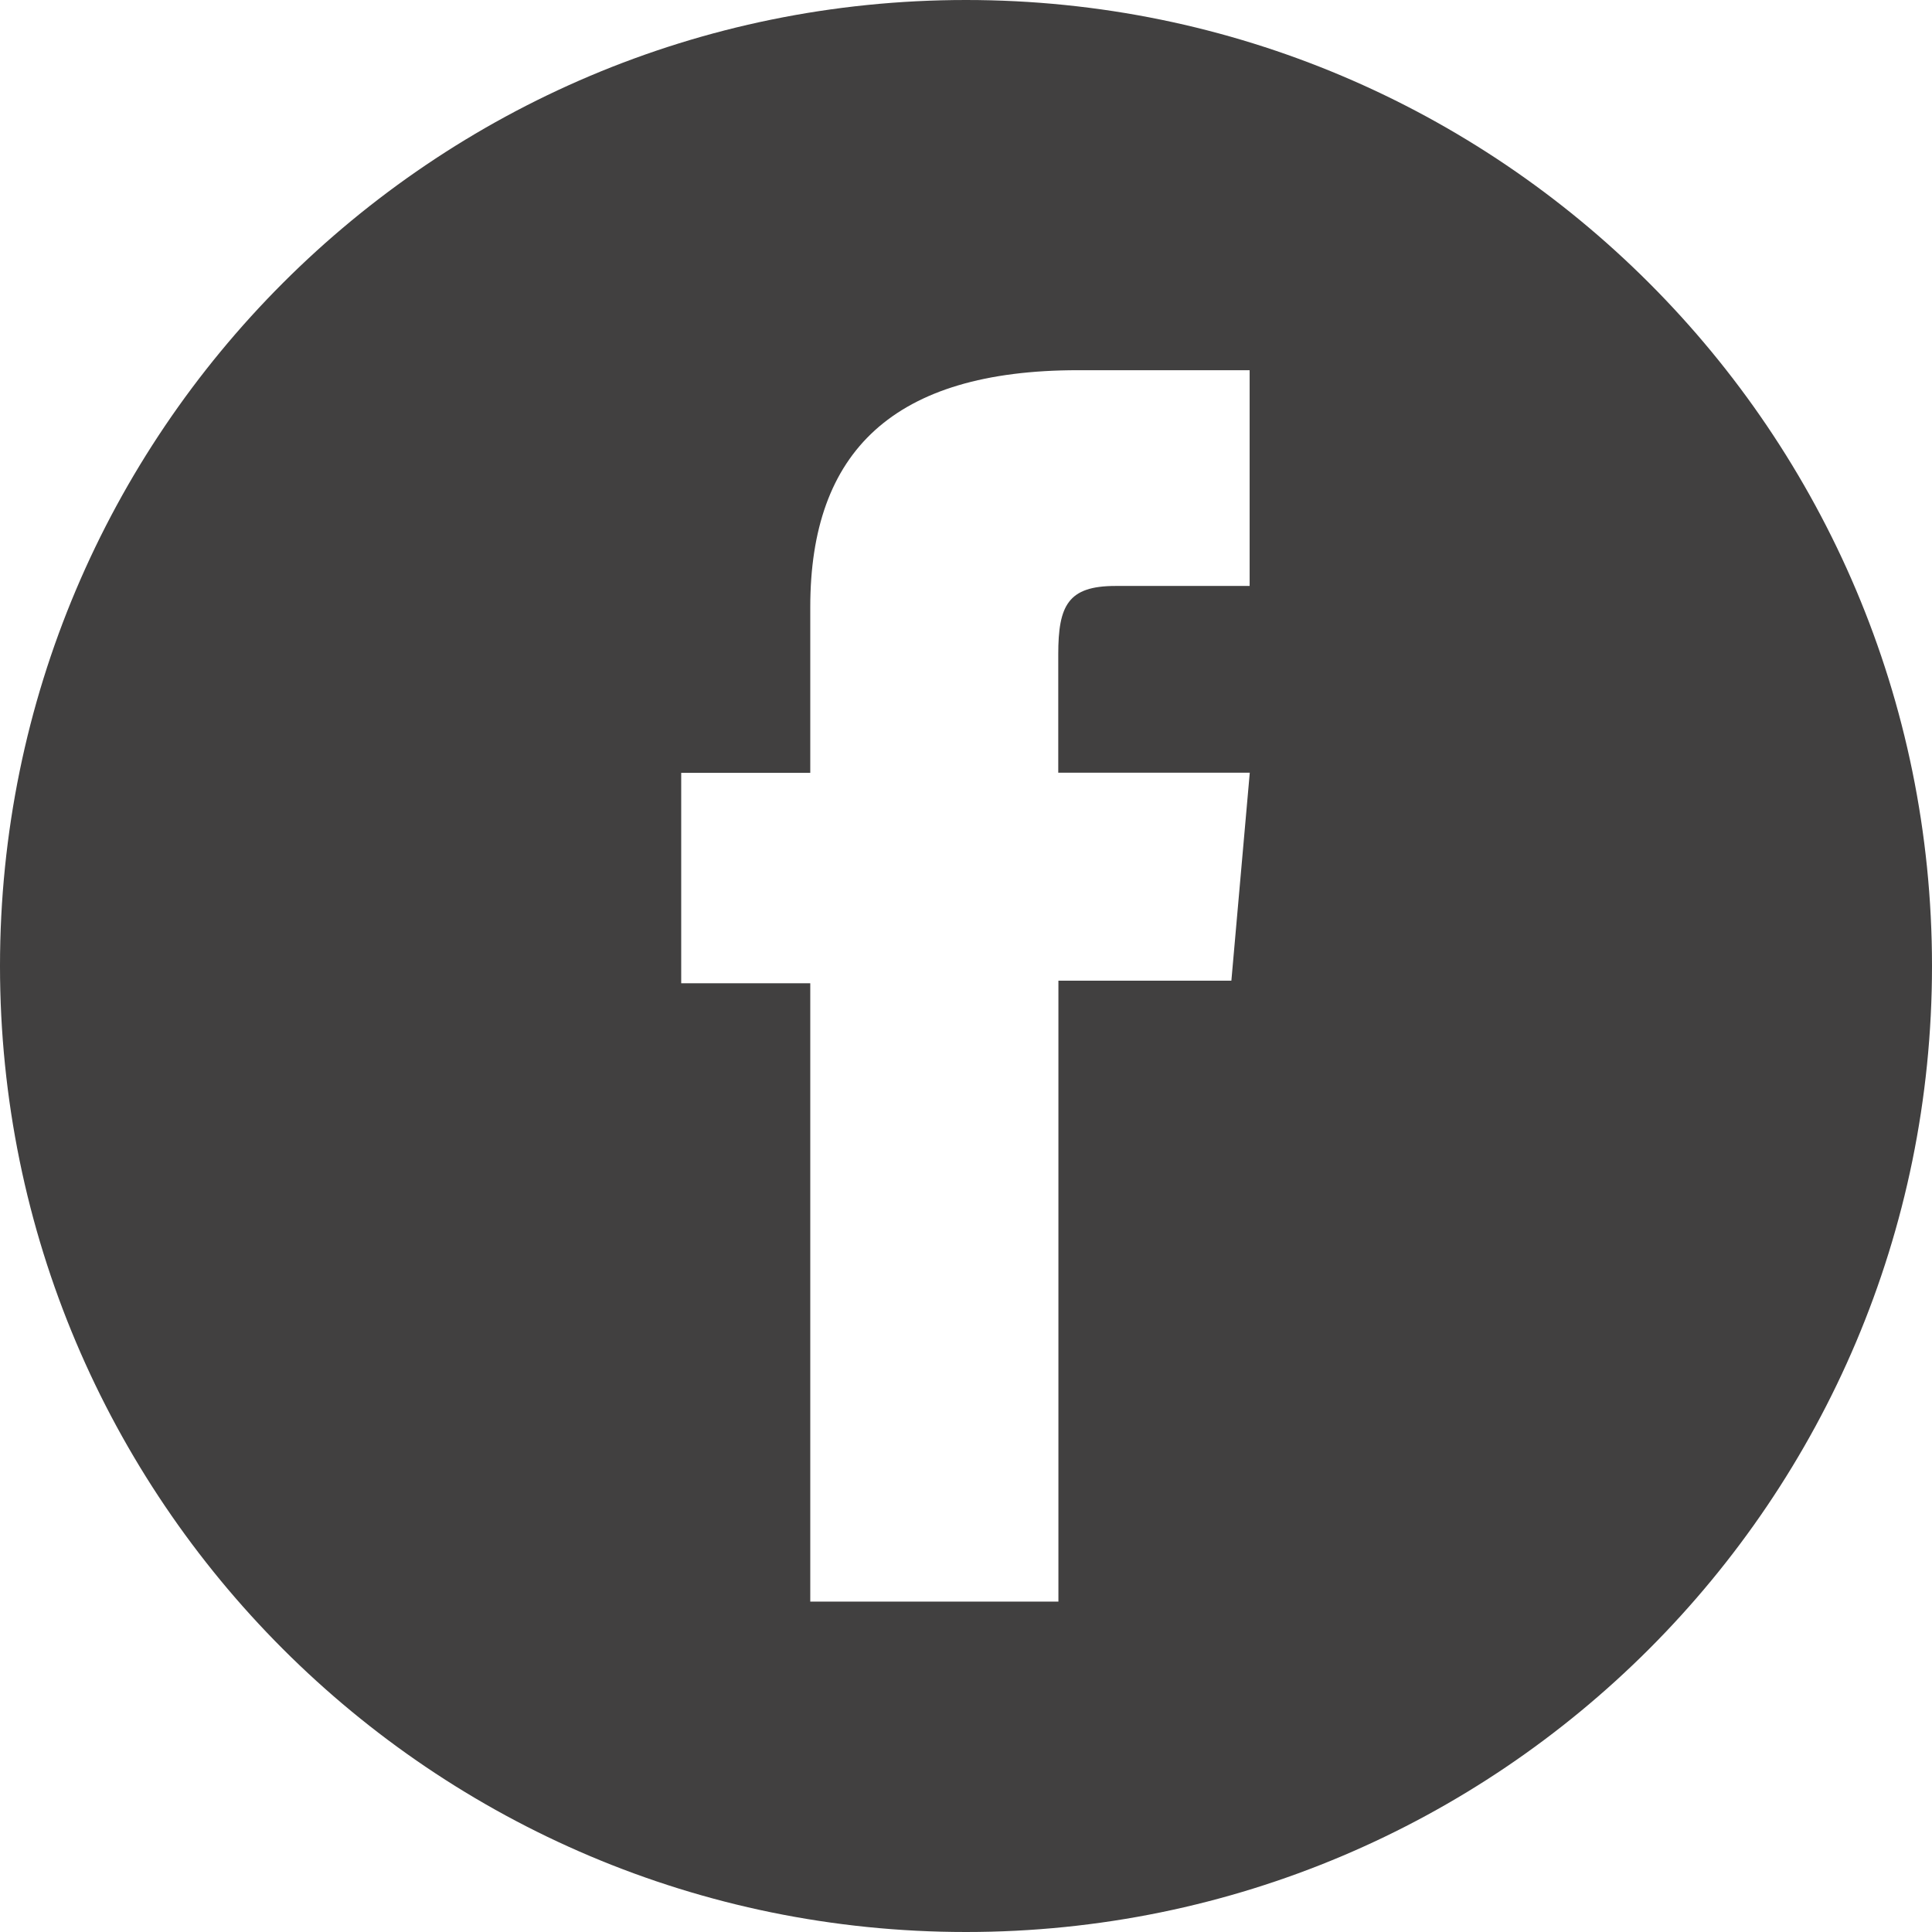
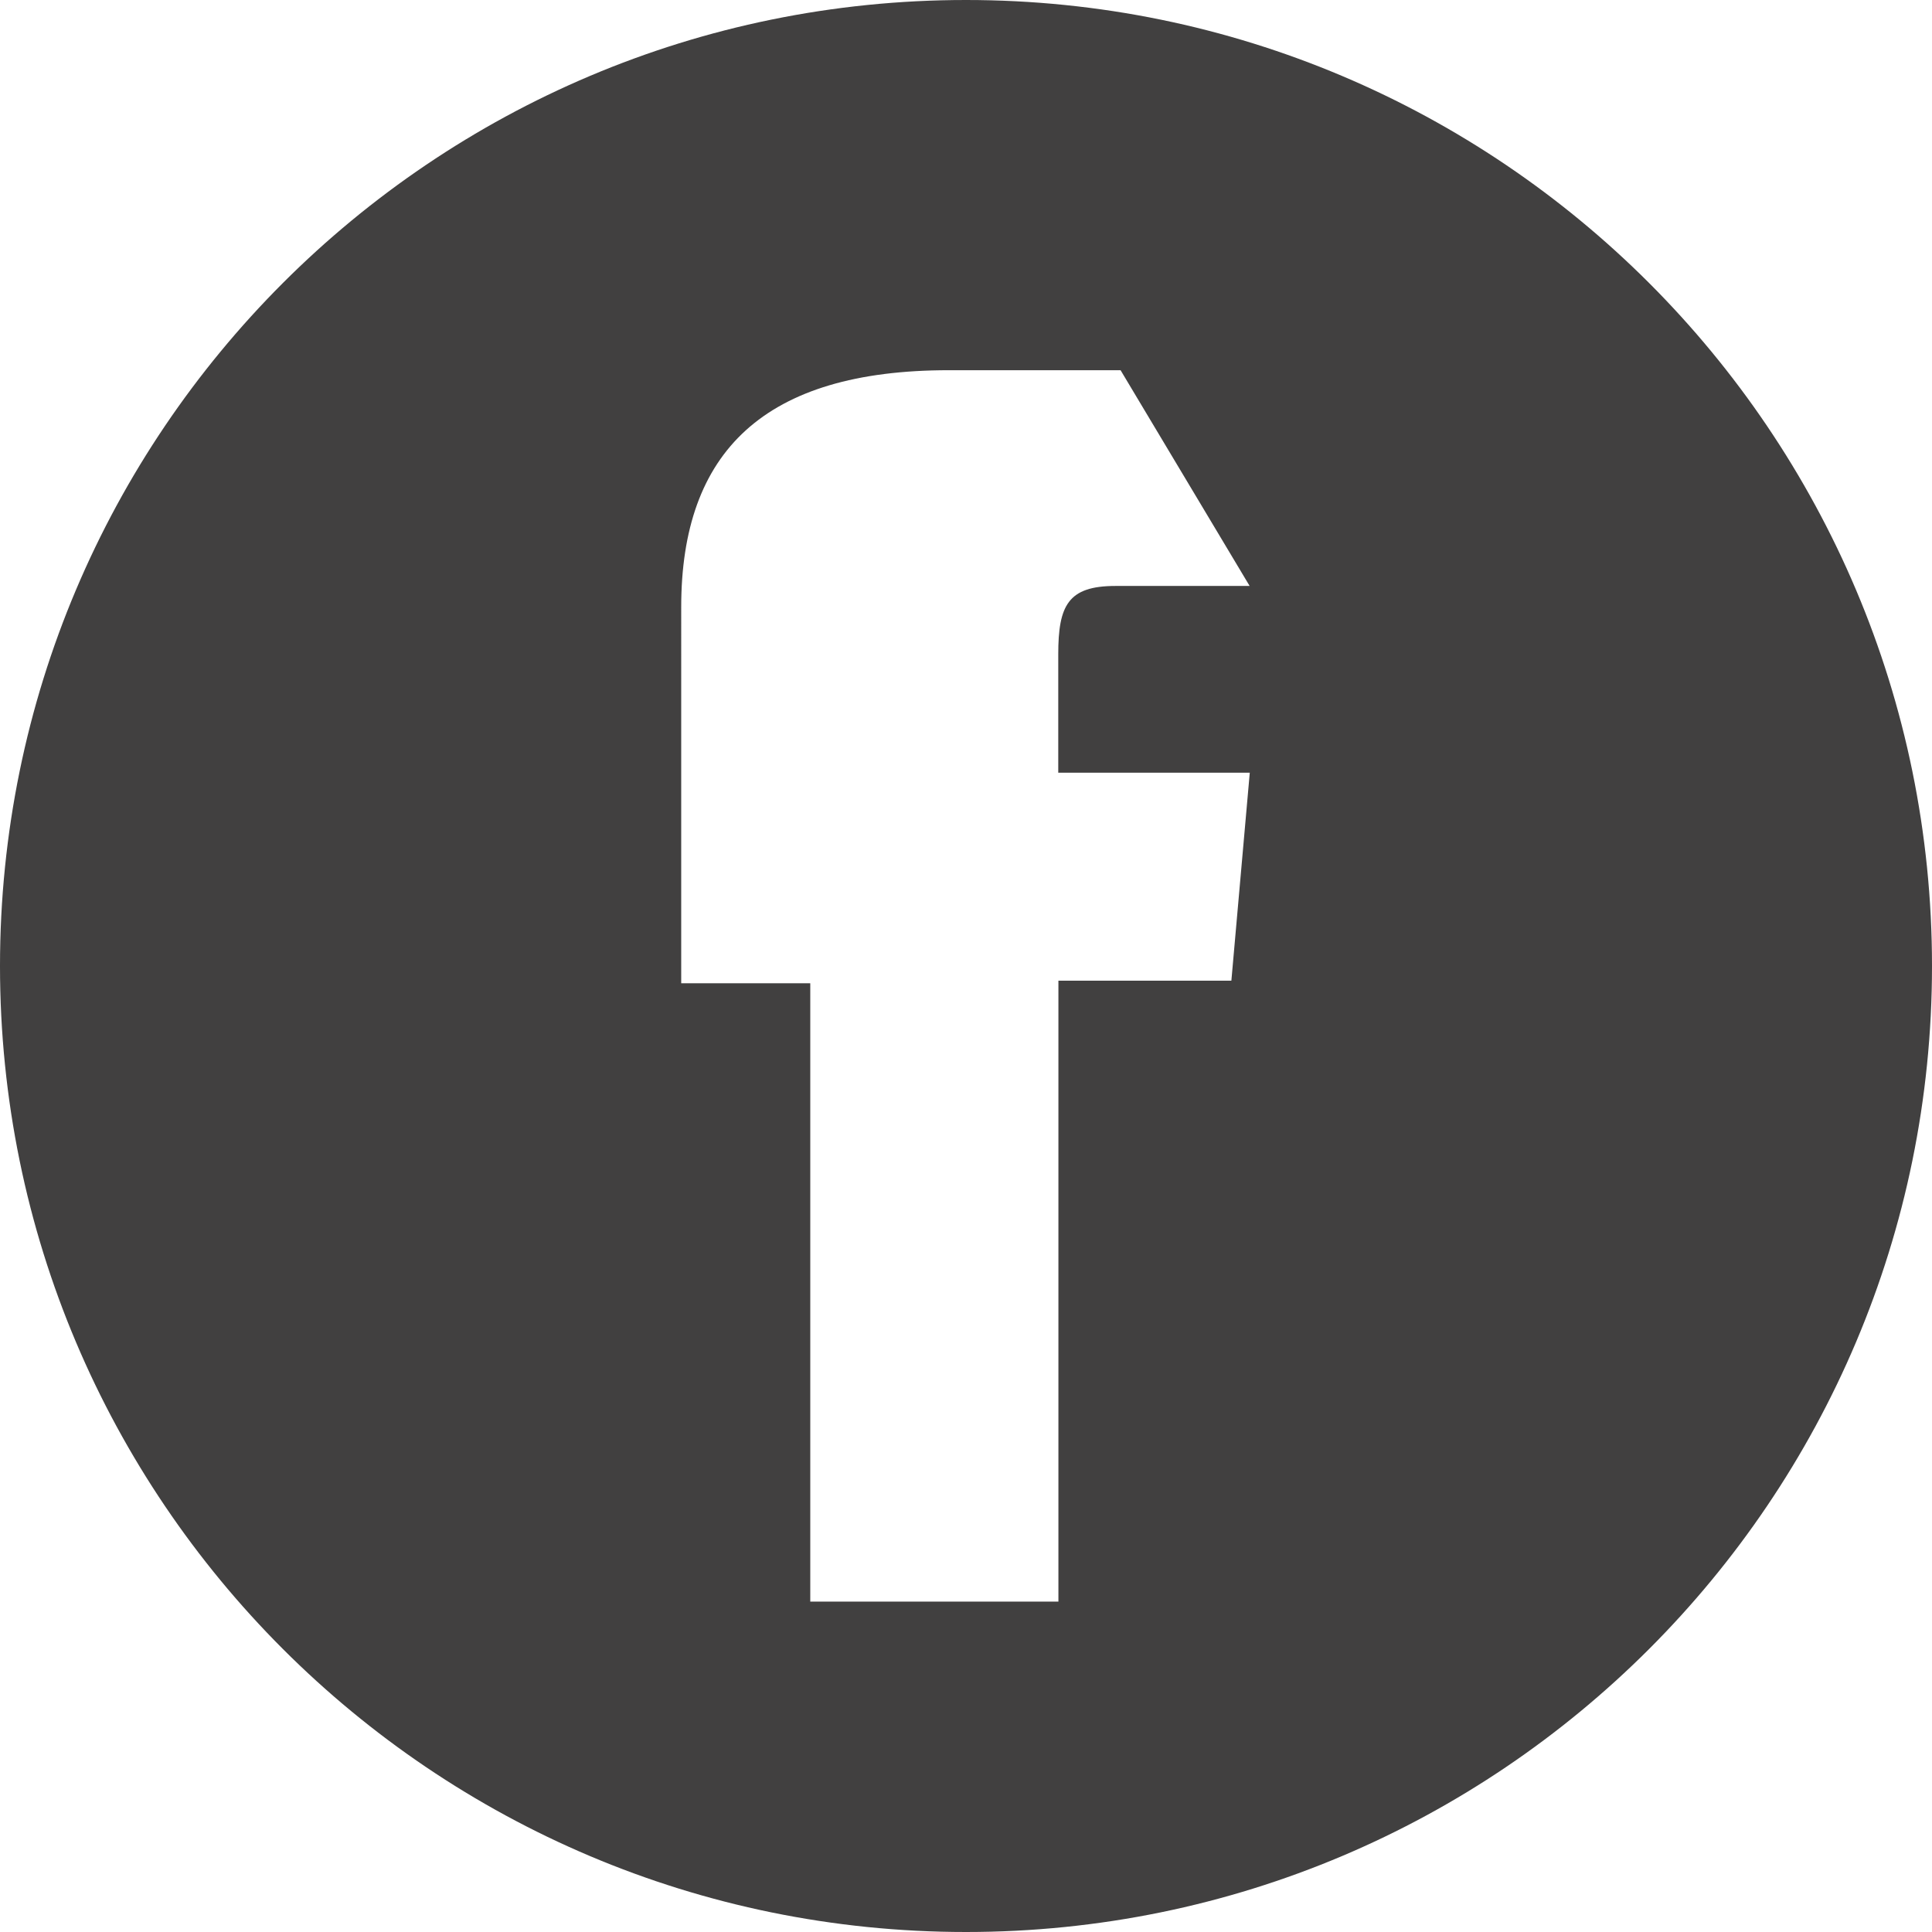
<svg xmlns="http://www.w3.org/2000/svg" id="_1" data-name="1" viewBox="0 0 1101.78 1101.78">
-   <path d="M550.89,0C246.66,0,0,246.66,0,550.89s246.66,550.89,550.89,550.89,550.89-246.66,550.89-550.89S855.12,0,550.89,0ZM712.64,334.16H636.12c-27,0-32.62,11.06-32.62,39v67.49H712.72L702.23,559.26H603.59V913.35H462.08V560.73h-73.6v-120h73.6V346.2c0-88.73,47.41-135.08,152.65-135.08h97.91Z" fill="#414040" />
+   <path d="M550.89,0C246.66,0,0,246.66,0,550.89s246.66,550.89,550.89,550.89,550.89-246.66,550.89-550.89S855.12,0,550.89,0ZM712.64,334.16H636.12c-27,0-32.62,11.06-32.62,39v67.49H712.72L702.23,559.26H603.59V913.35H462.08V560.73h-73.6v-120V346.2c0-88.73,47.41-135.08,152.65-135.08h97.91Z" fill="#414040" />
</svg>